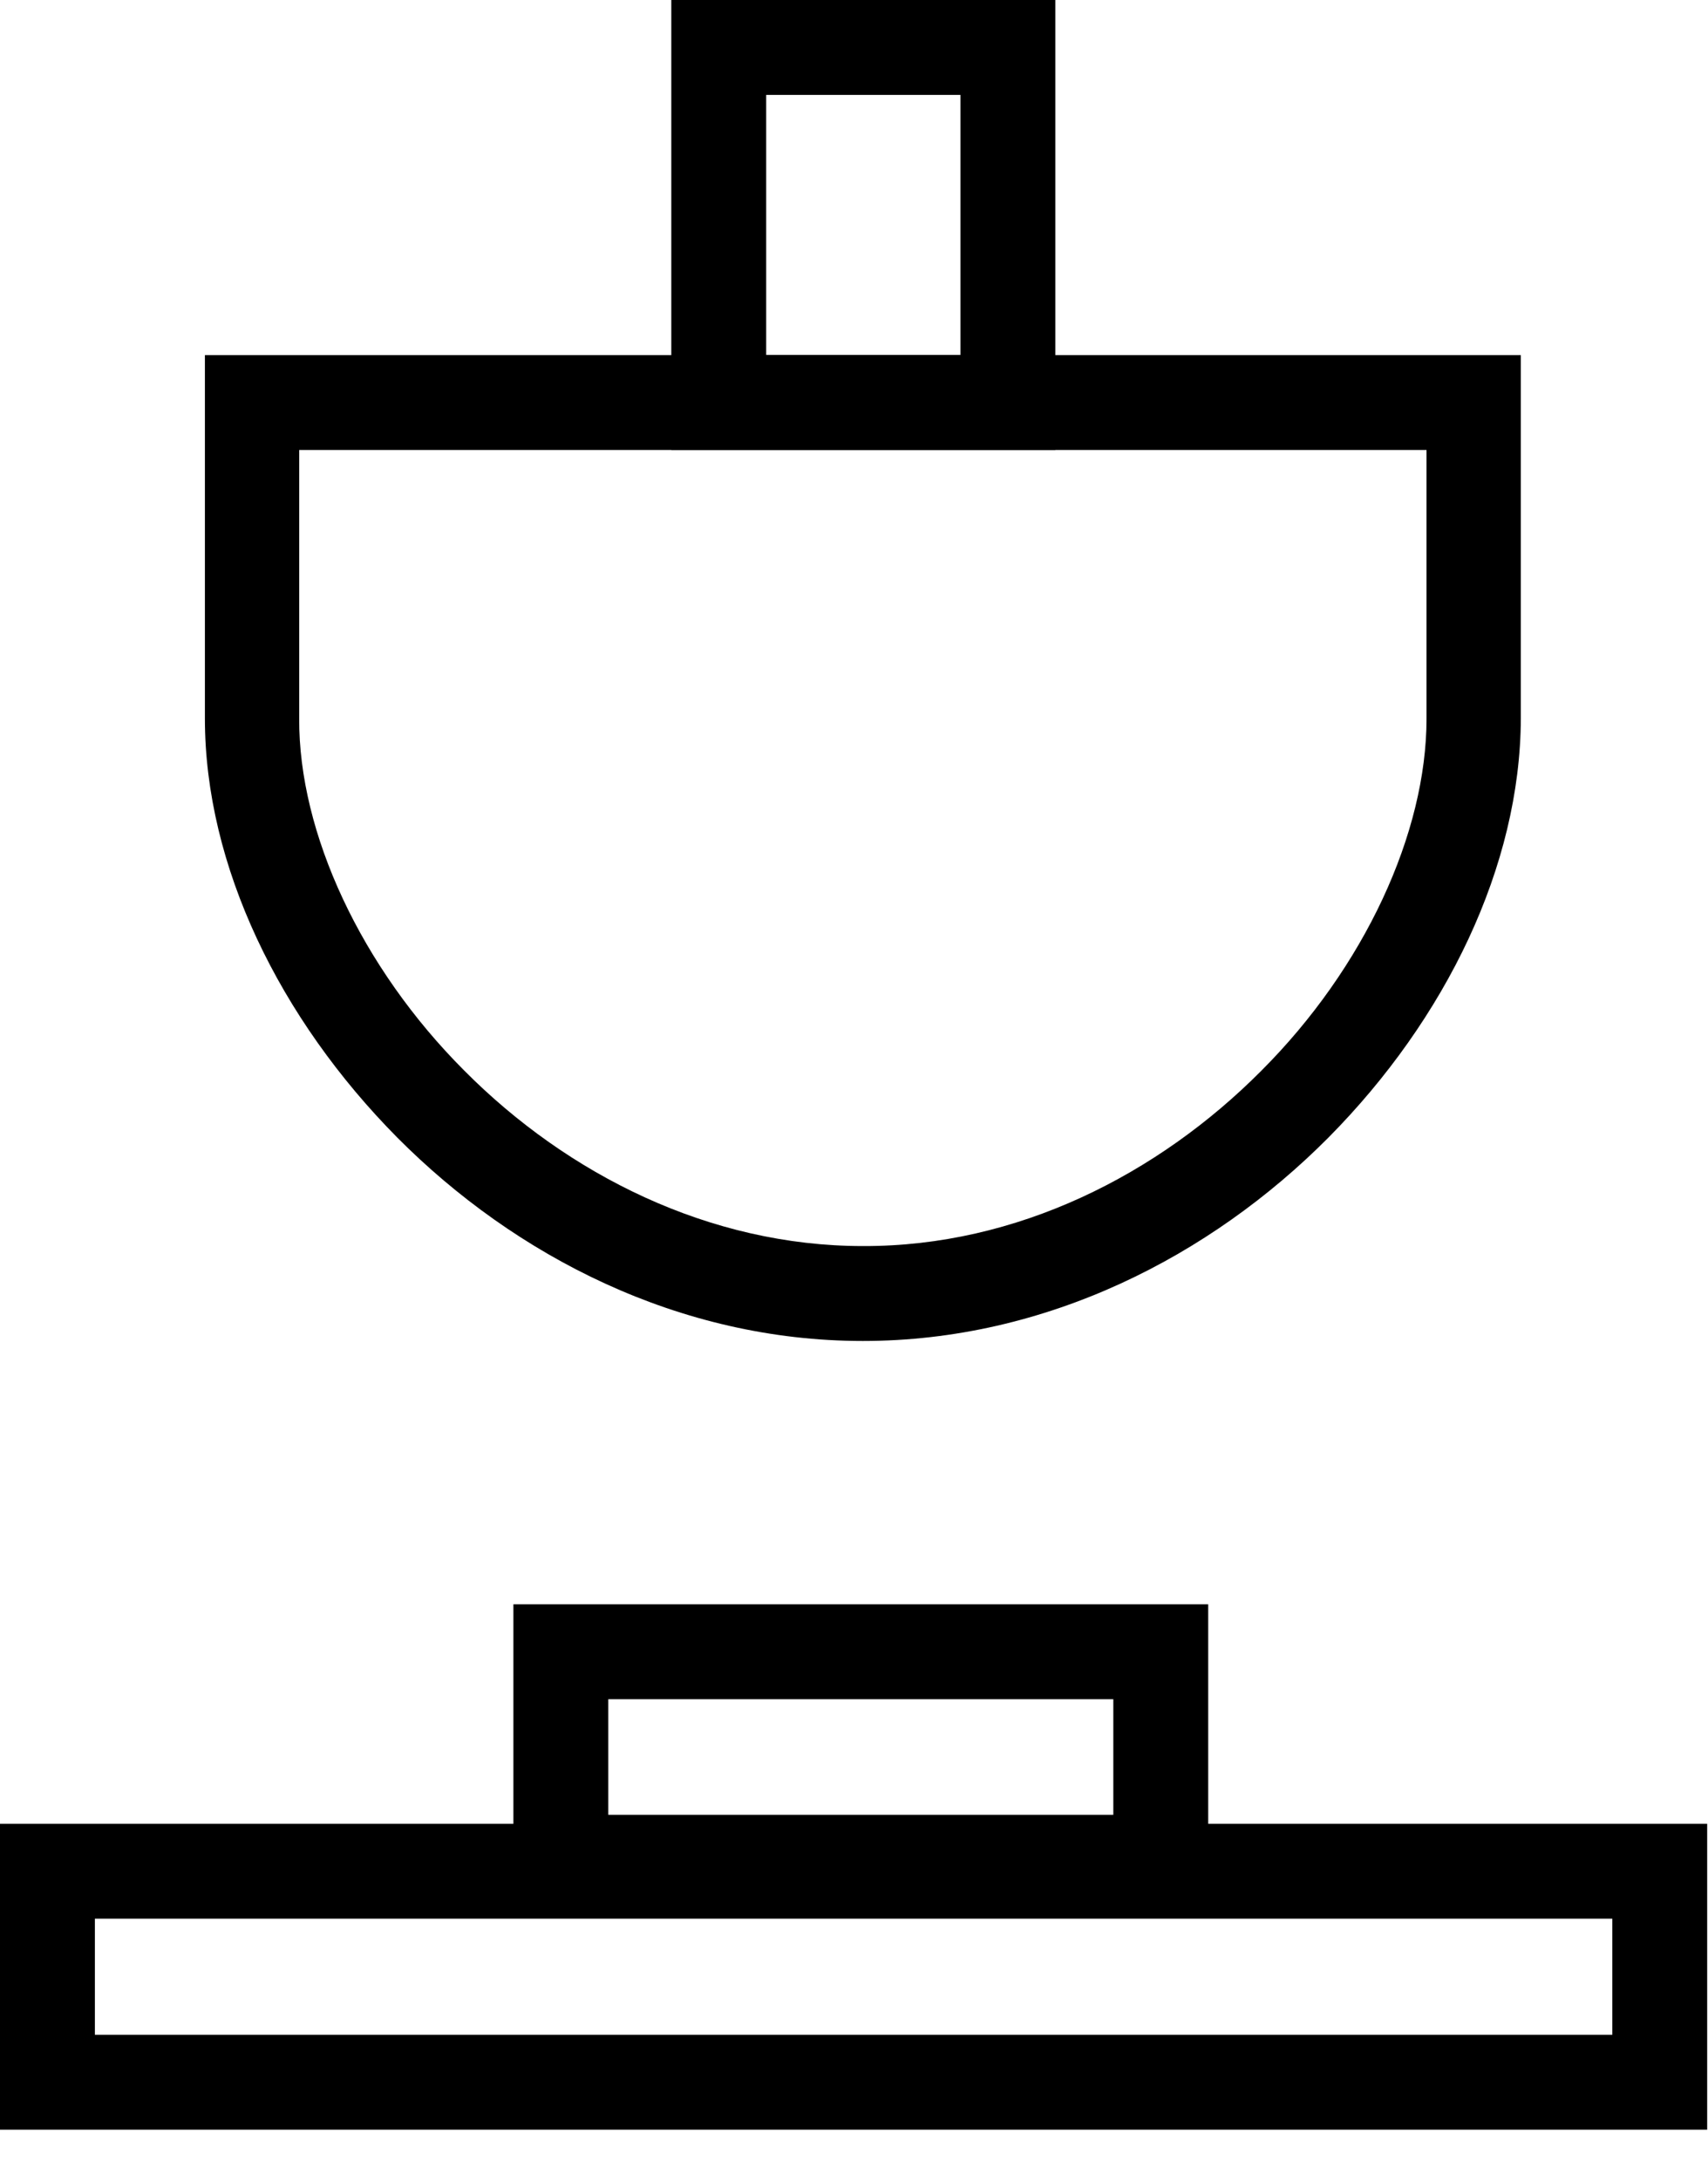
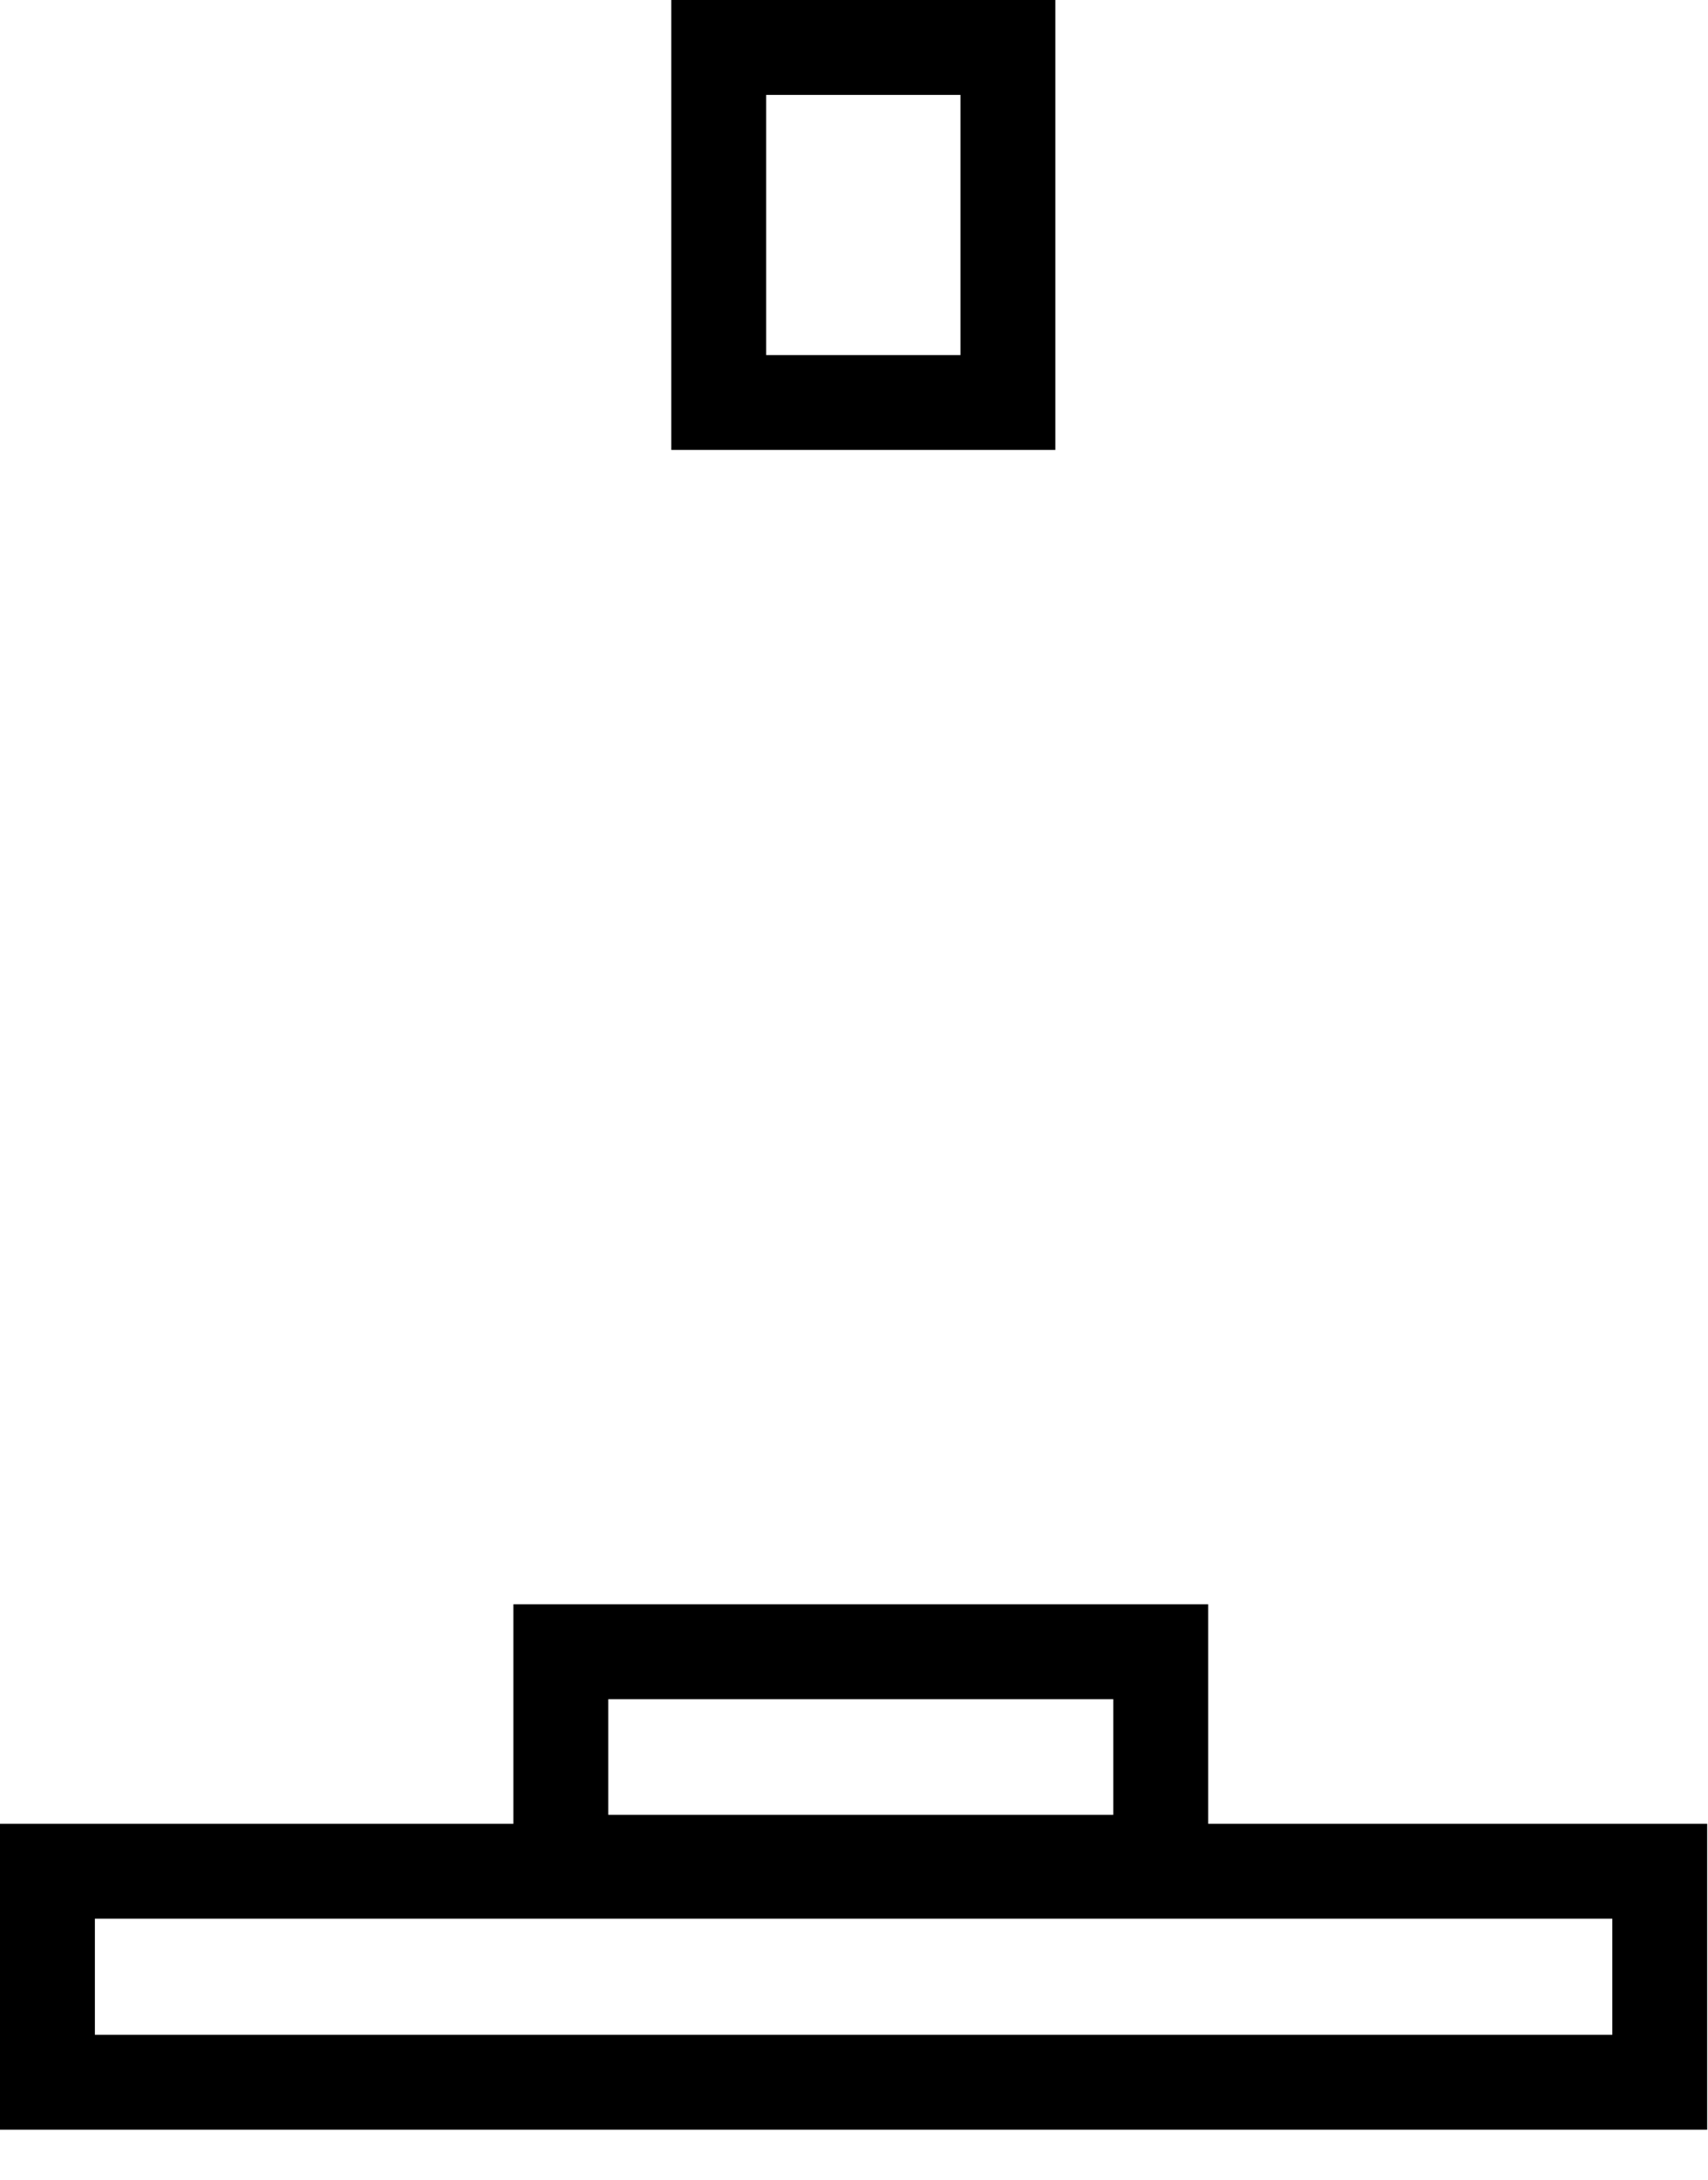
<svg xmlns="http://www.w3.org/2000/svg" width="29" height="37" viewBox="0 0 29 37" fill="none">
  <g clip-path="url(#clip0_1841_5435)">
-     <path d="M25.026 6.833H24.221V12.196C24.221 14.139 23.169 16.422 21.416 18.175C19.663 19.938 17.266 21.16 14.65 21.151C12.045 21.151 9.638 19.938 7.885 18.175C6.132 16.422 5.07 14.139 5.08 12.196V7.638H25.017V6.833V6.027H3.479V12.196C3.479 14.698 4.748 17.294 6.748 19.312C8.747 21.321 11.533 22.762 14.65 22.762C17.768 22.762 20.554 21.321 22.553 19.312C24.553 17.294 25.813 14.698 25.822 12.196V6.027H25.017V6.833H25.026Z" fill="black" />
    <path d="M28.181 35.344V34.539H1.611V32.568H27.375V35.344H28.181V34.539V35.344H28.986V30.957H0V36.15H28.986V35.344H28.181Z" fill="black" />
    <path d="M19.709 31.61V30.805H10.328V28.843H18.903V31.61H19.709V30.805V31.61H20.514V27.232H8.717V32.416H20.514V31.61H19.709Z" fill="black" />
    <path d="M17.112 6.832V6.027H13.009V1.611H16.307V6.832H17.112V6.027V6.832H17.918V0H11.398V7.637H17.918V6.832H17.112Z" fill="black" />
  </g>
  <defs>
    <clipPath id="clip0_1841_5435">
      <rect width="28.986" height="36.15" fill="white" />
    </clipPath>
  </defs>
</svg>